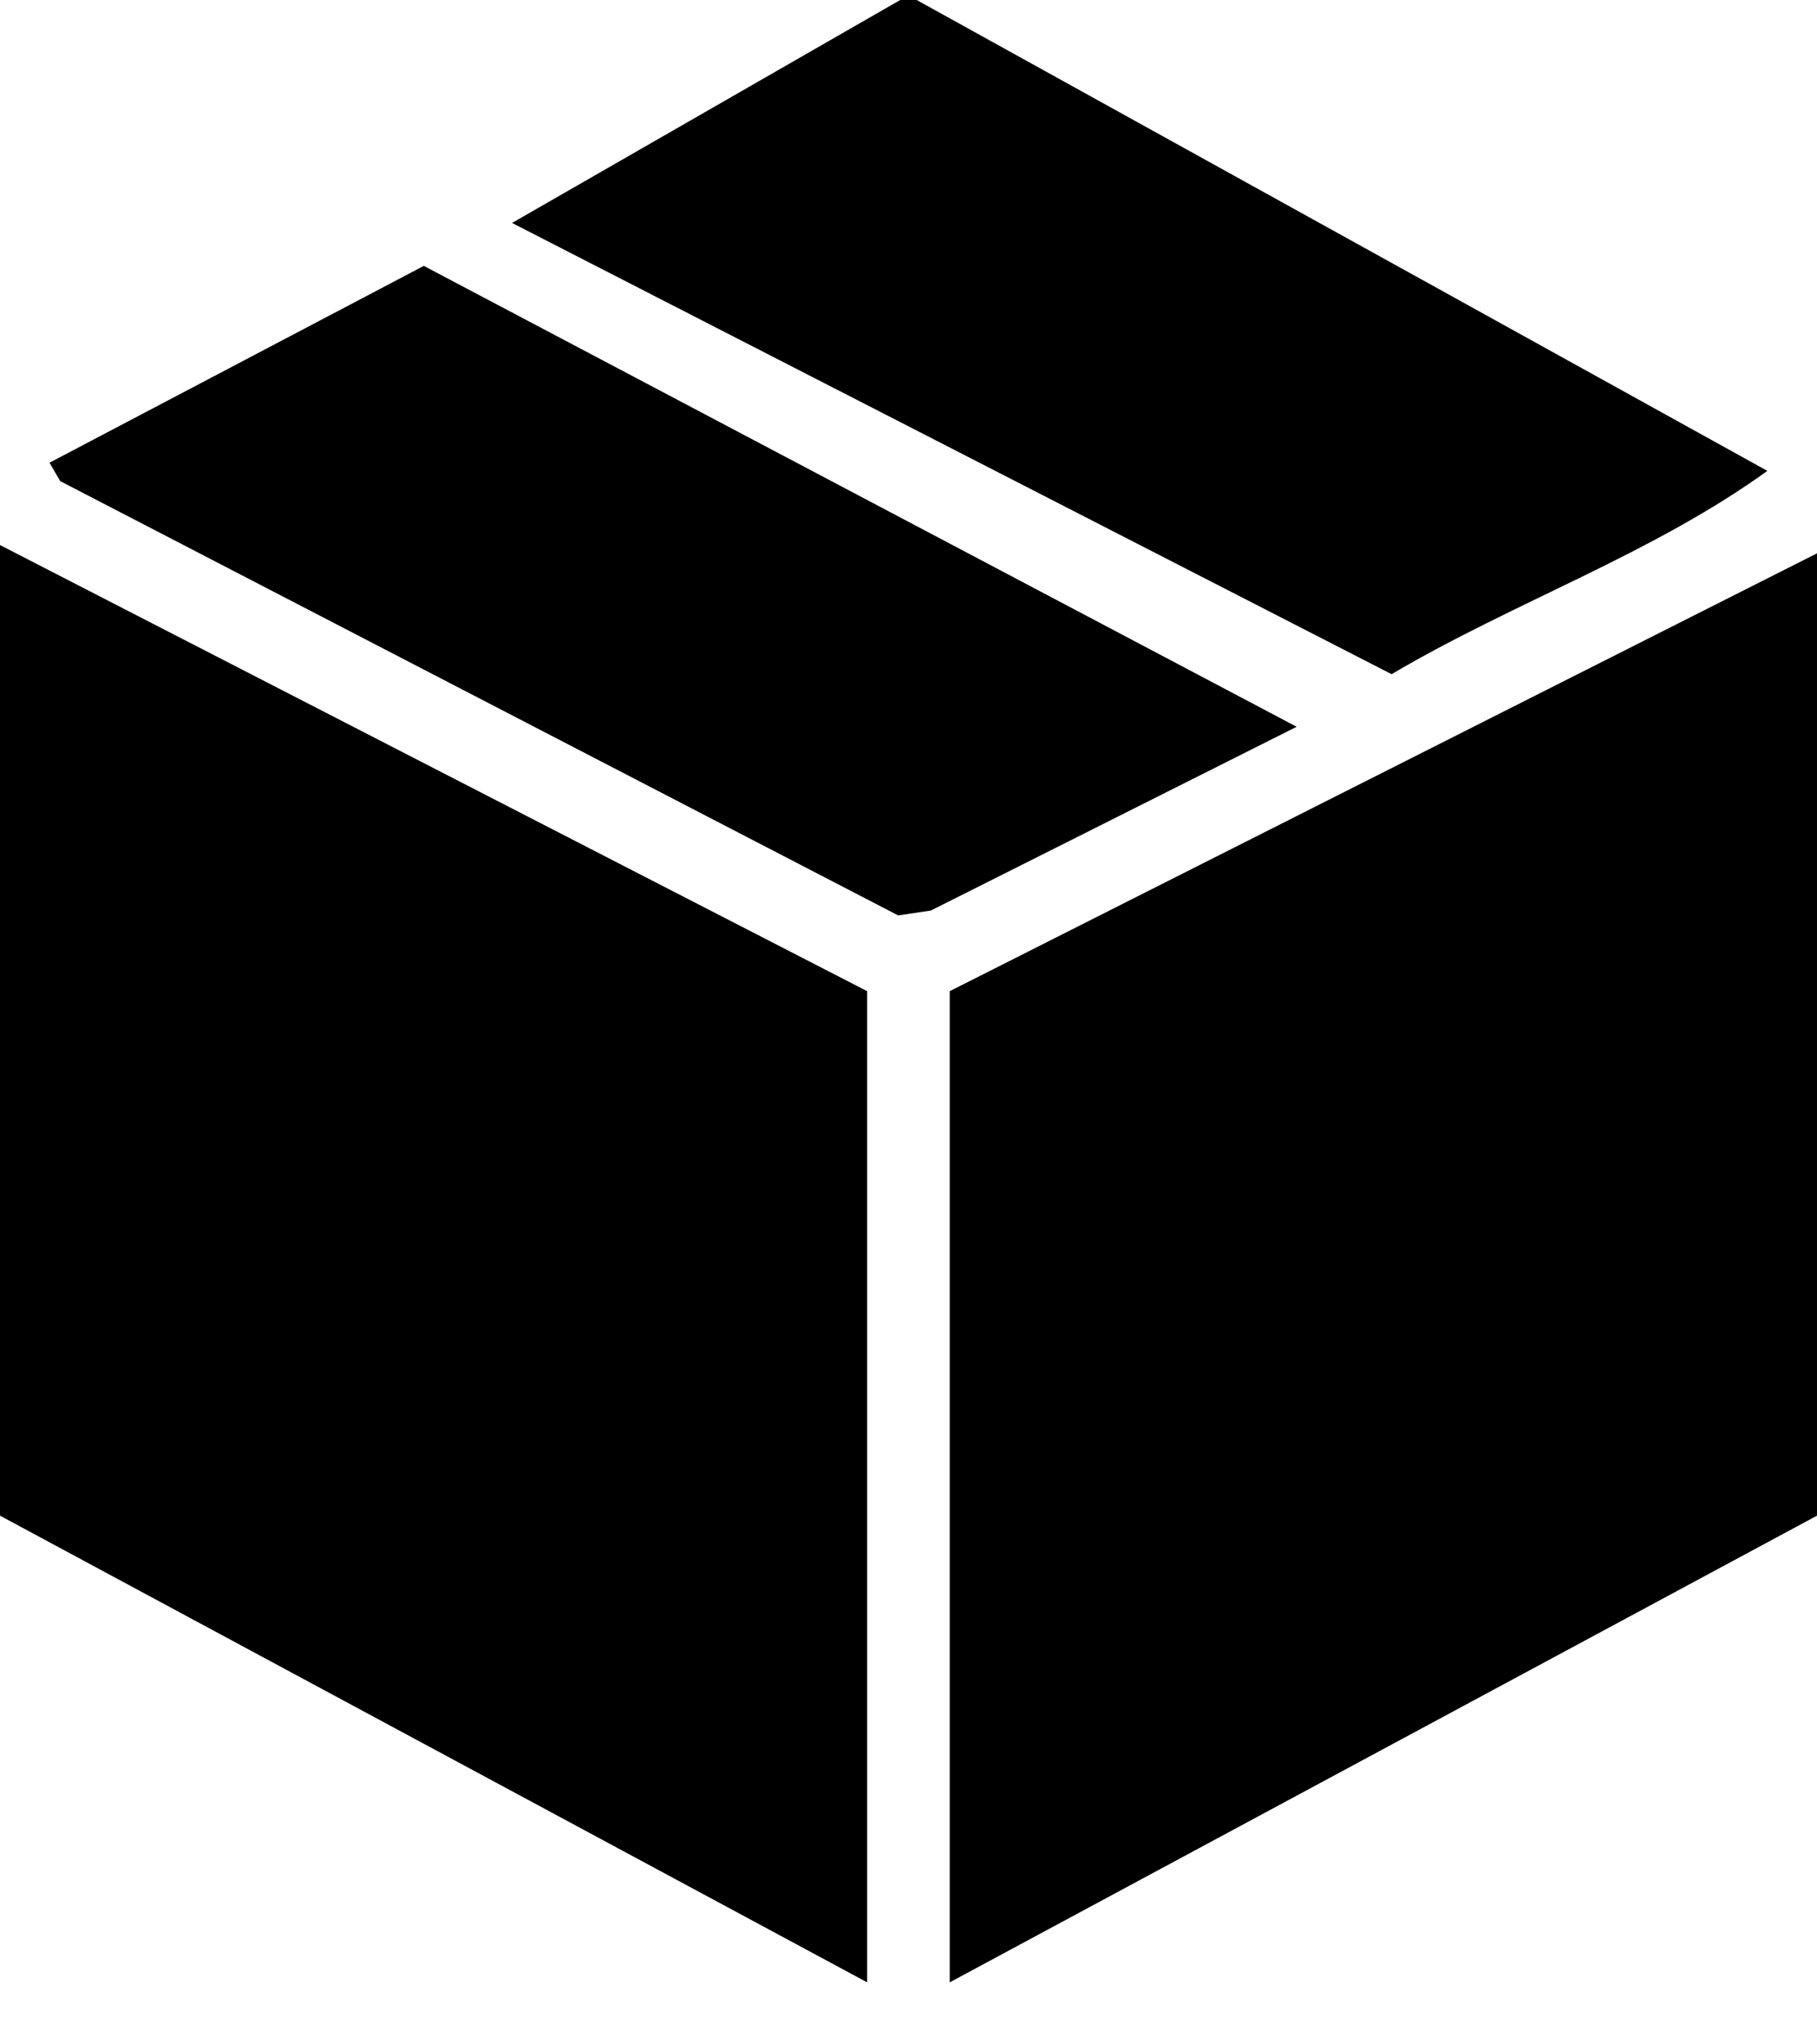
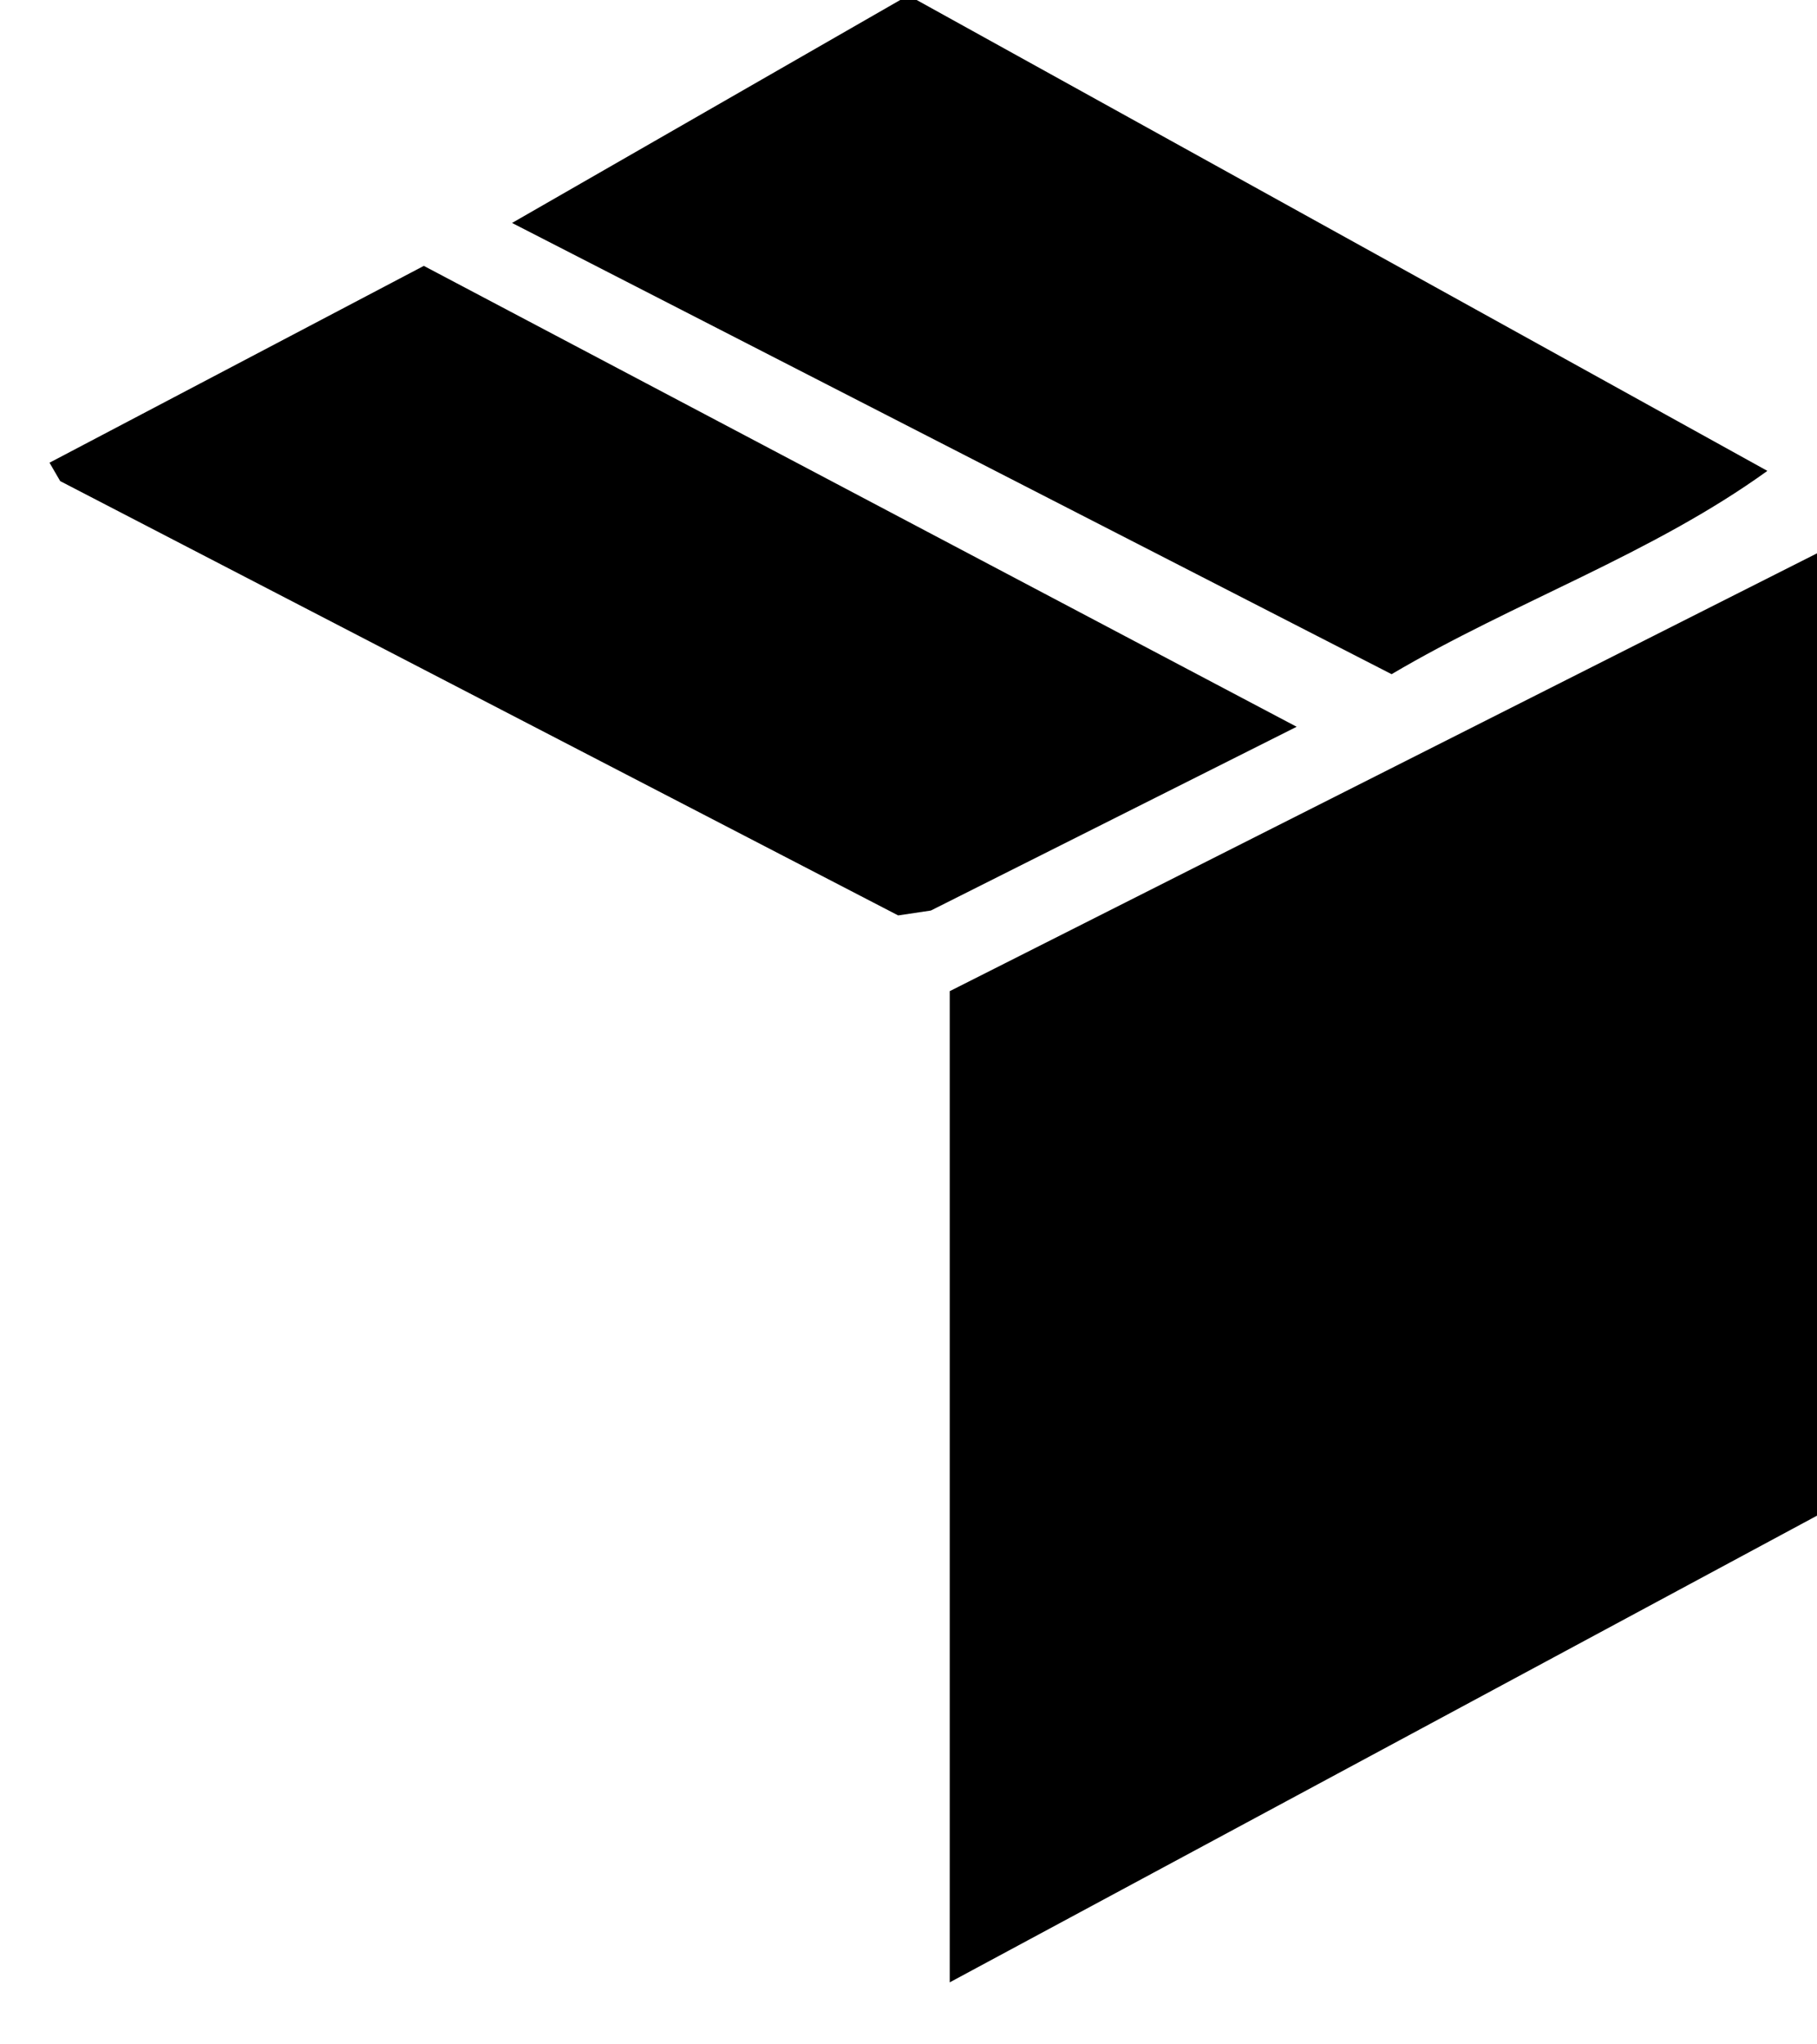
<svg xmlns="http://www.w3.org/2000/svg" width="16" height="18" viewBox="0 0 16 18" fill="none">
  <path d="M11.418 6.399L8.197 8.017L7.909 8.06L0.53 4.236L0.436 4.074L3.732 2.341L11.418 6.399Z" fill="black" />
  <path d="M8.072 0L15.563 4.146C14.544 4.881 13.333 5.299 12.254 5.936L4.509 1.963L7.927 0H8.072Z" fill="black" />
-   <path d="M7.636 8.727V17.454L0 13.345V4.799L7.636 8.727Z" fill="black" />
  <path d="M16 4.872V13.345L8.363 17.454V8.727L16 4.872Z" fill="black" />
</svg>